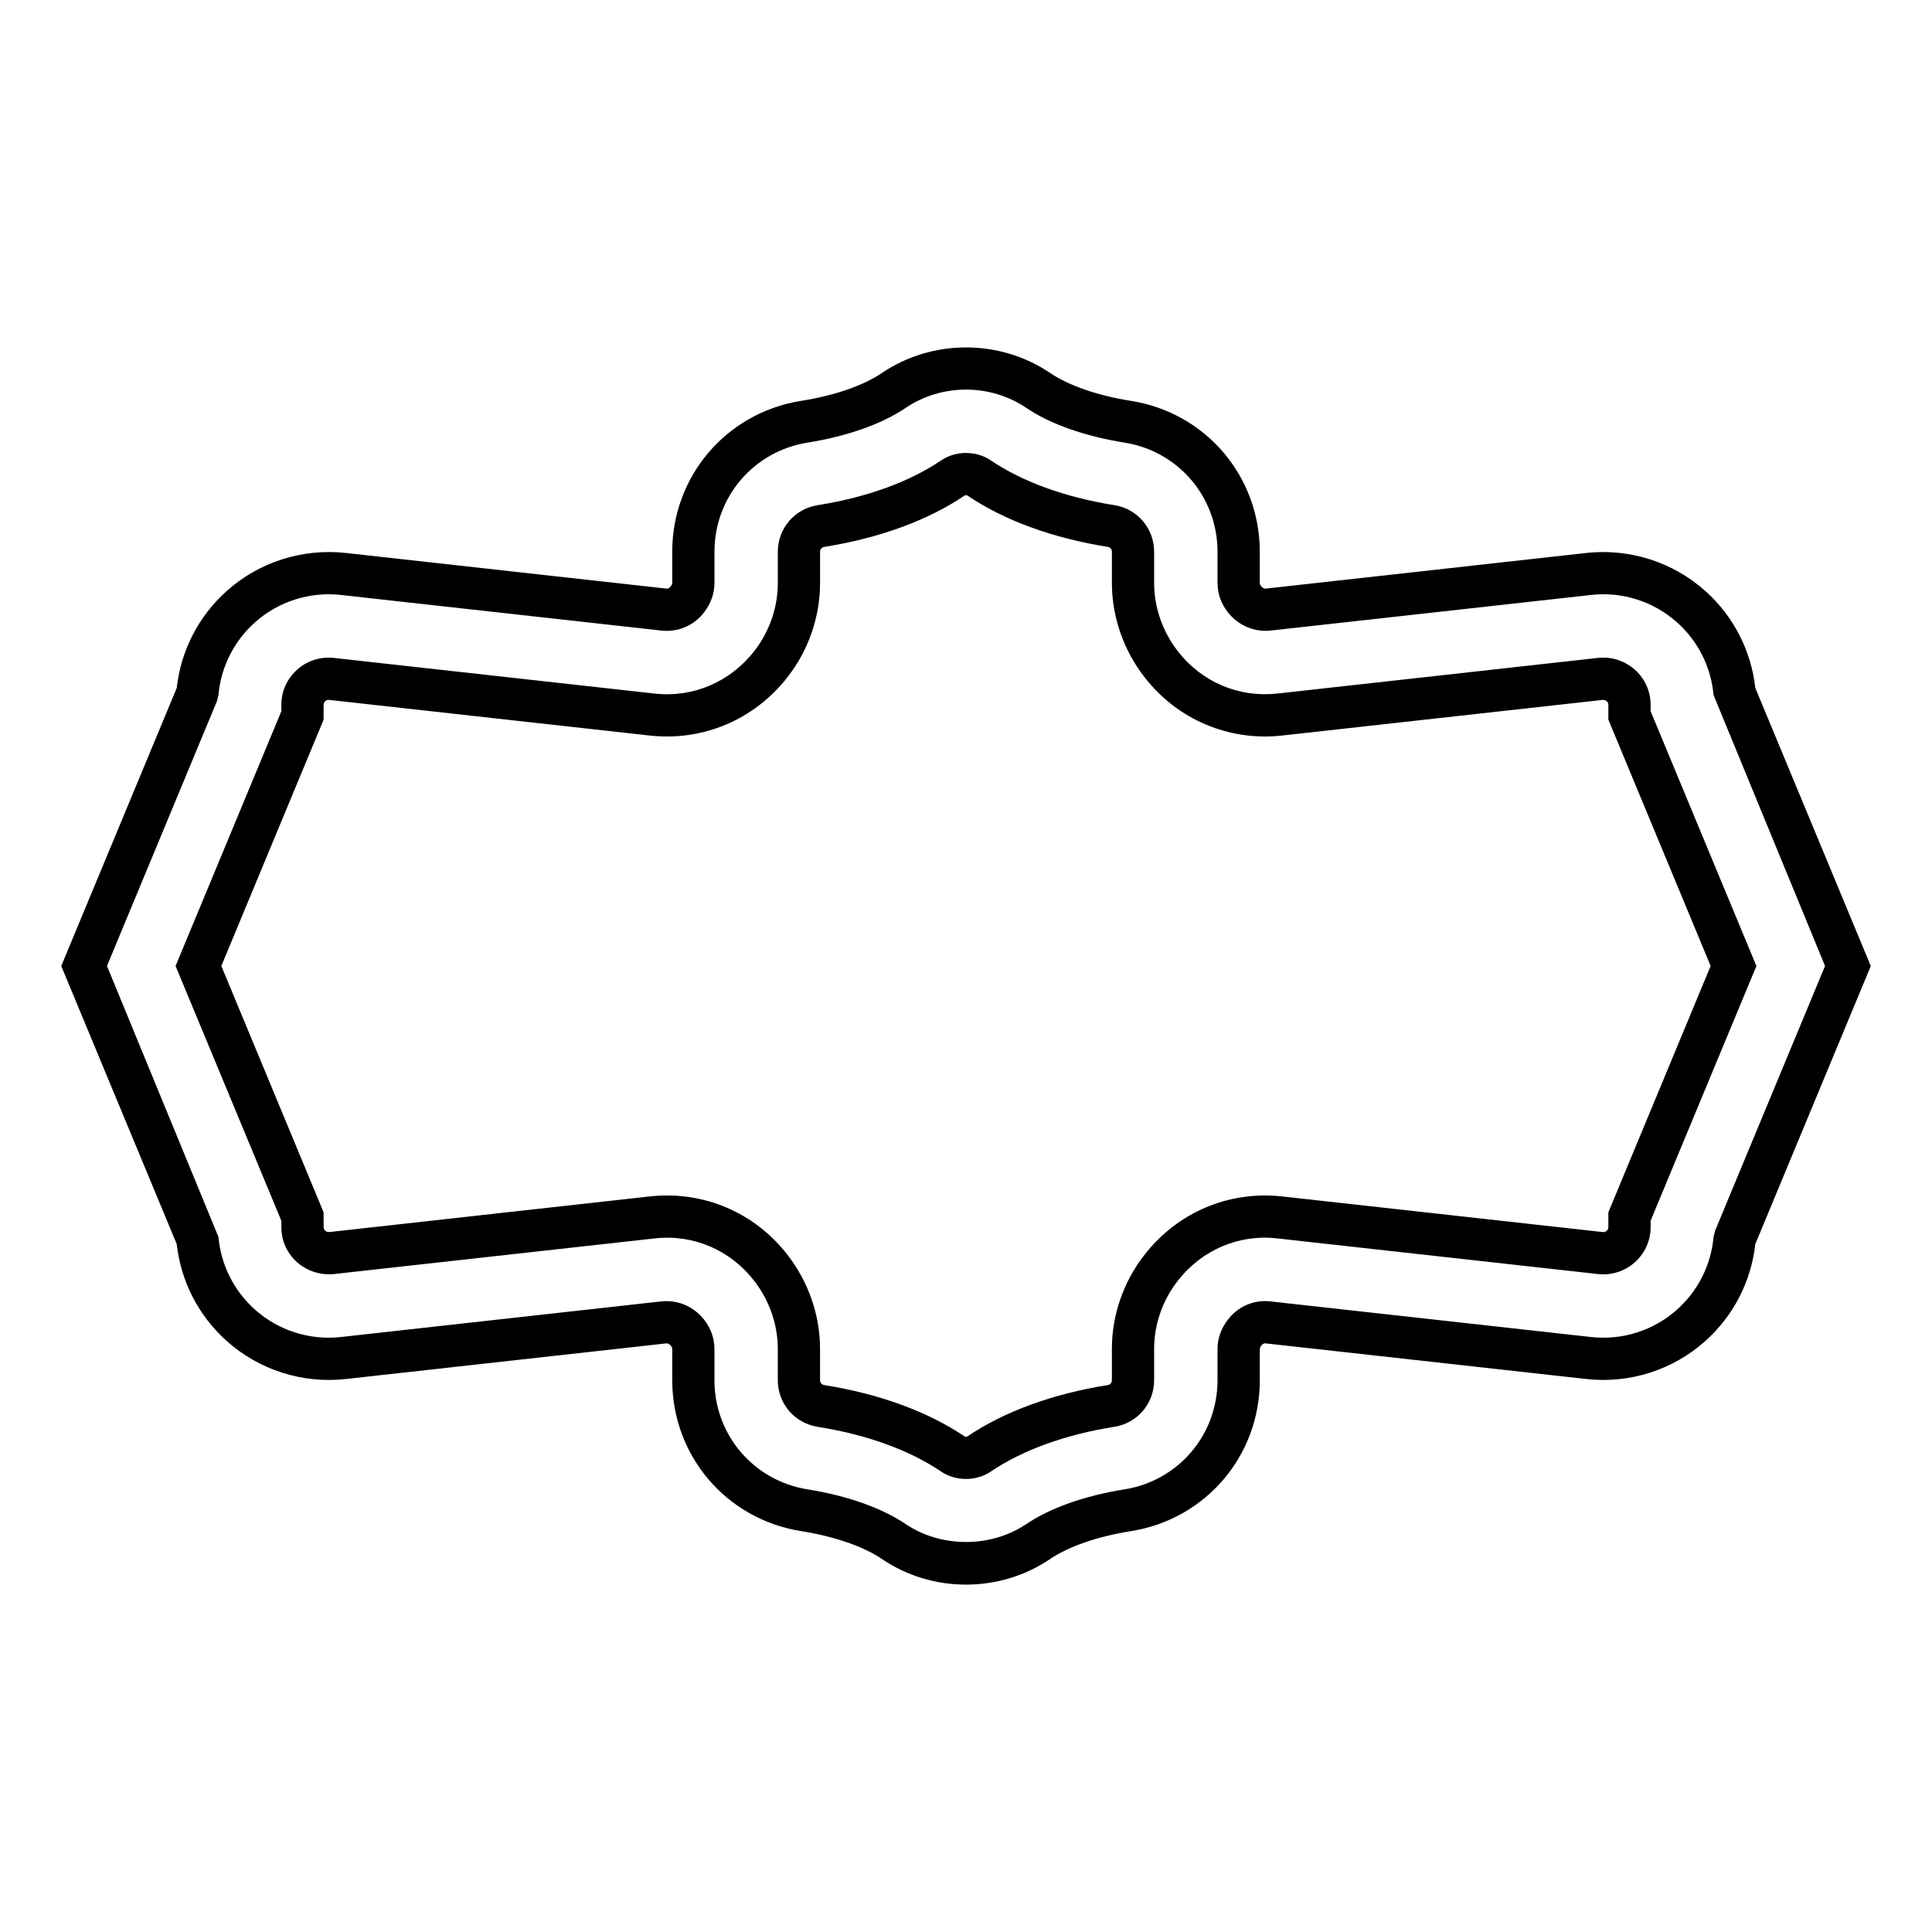
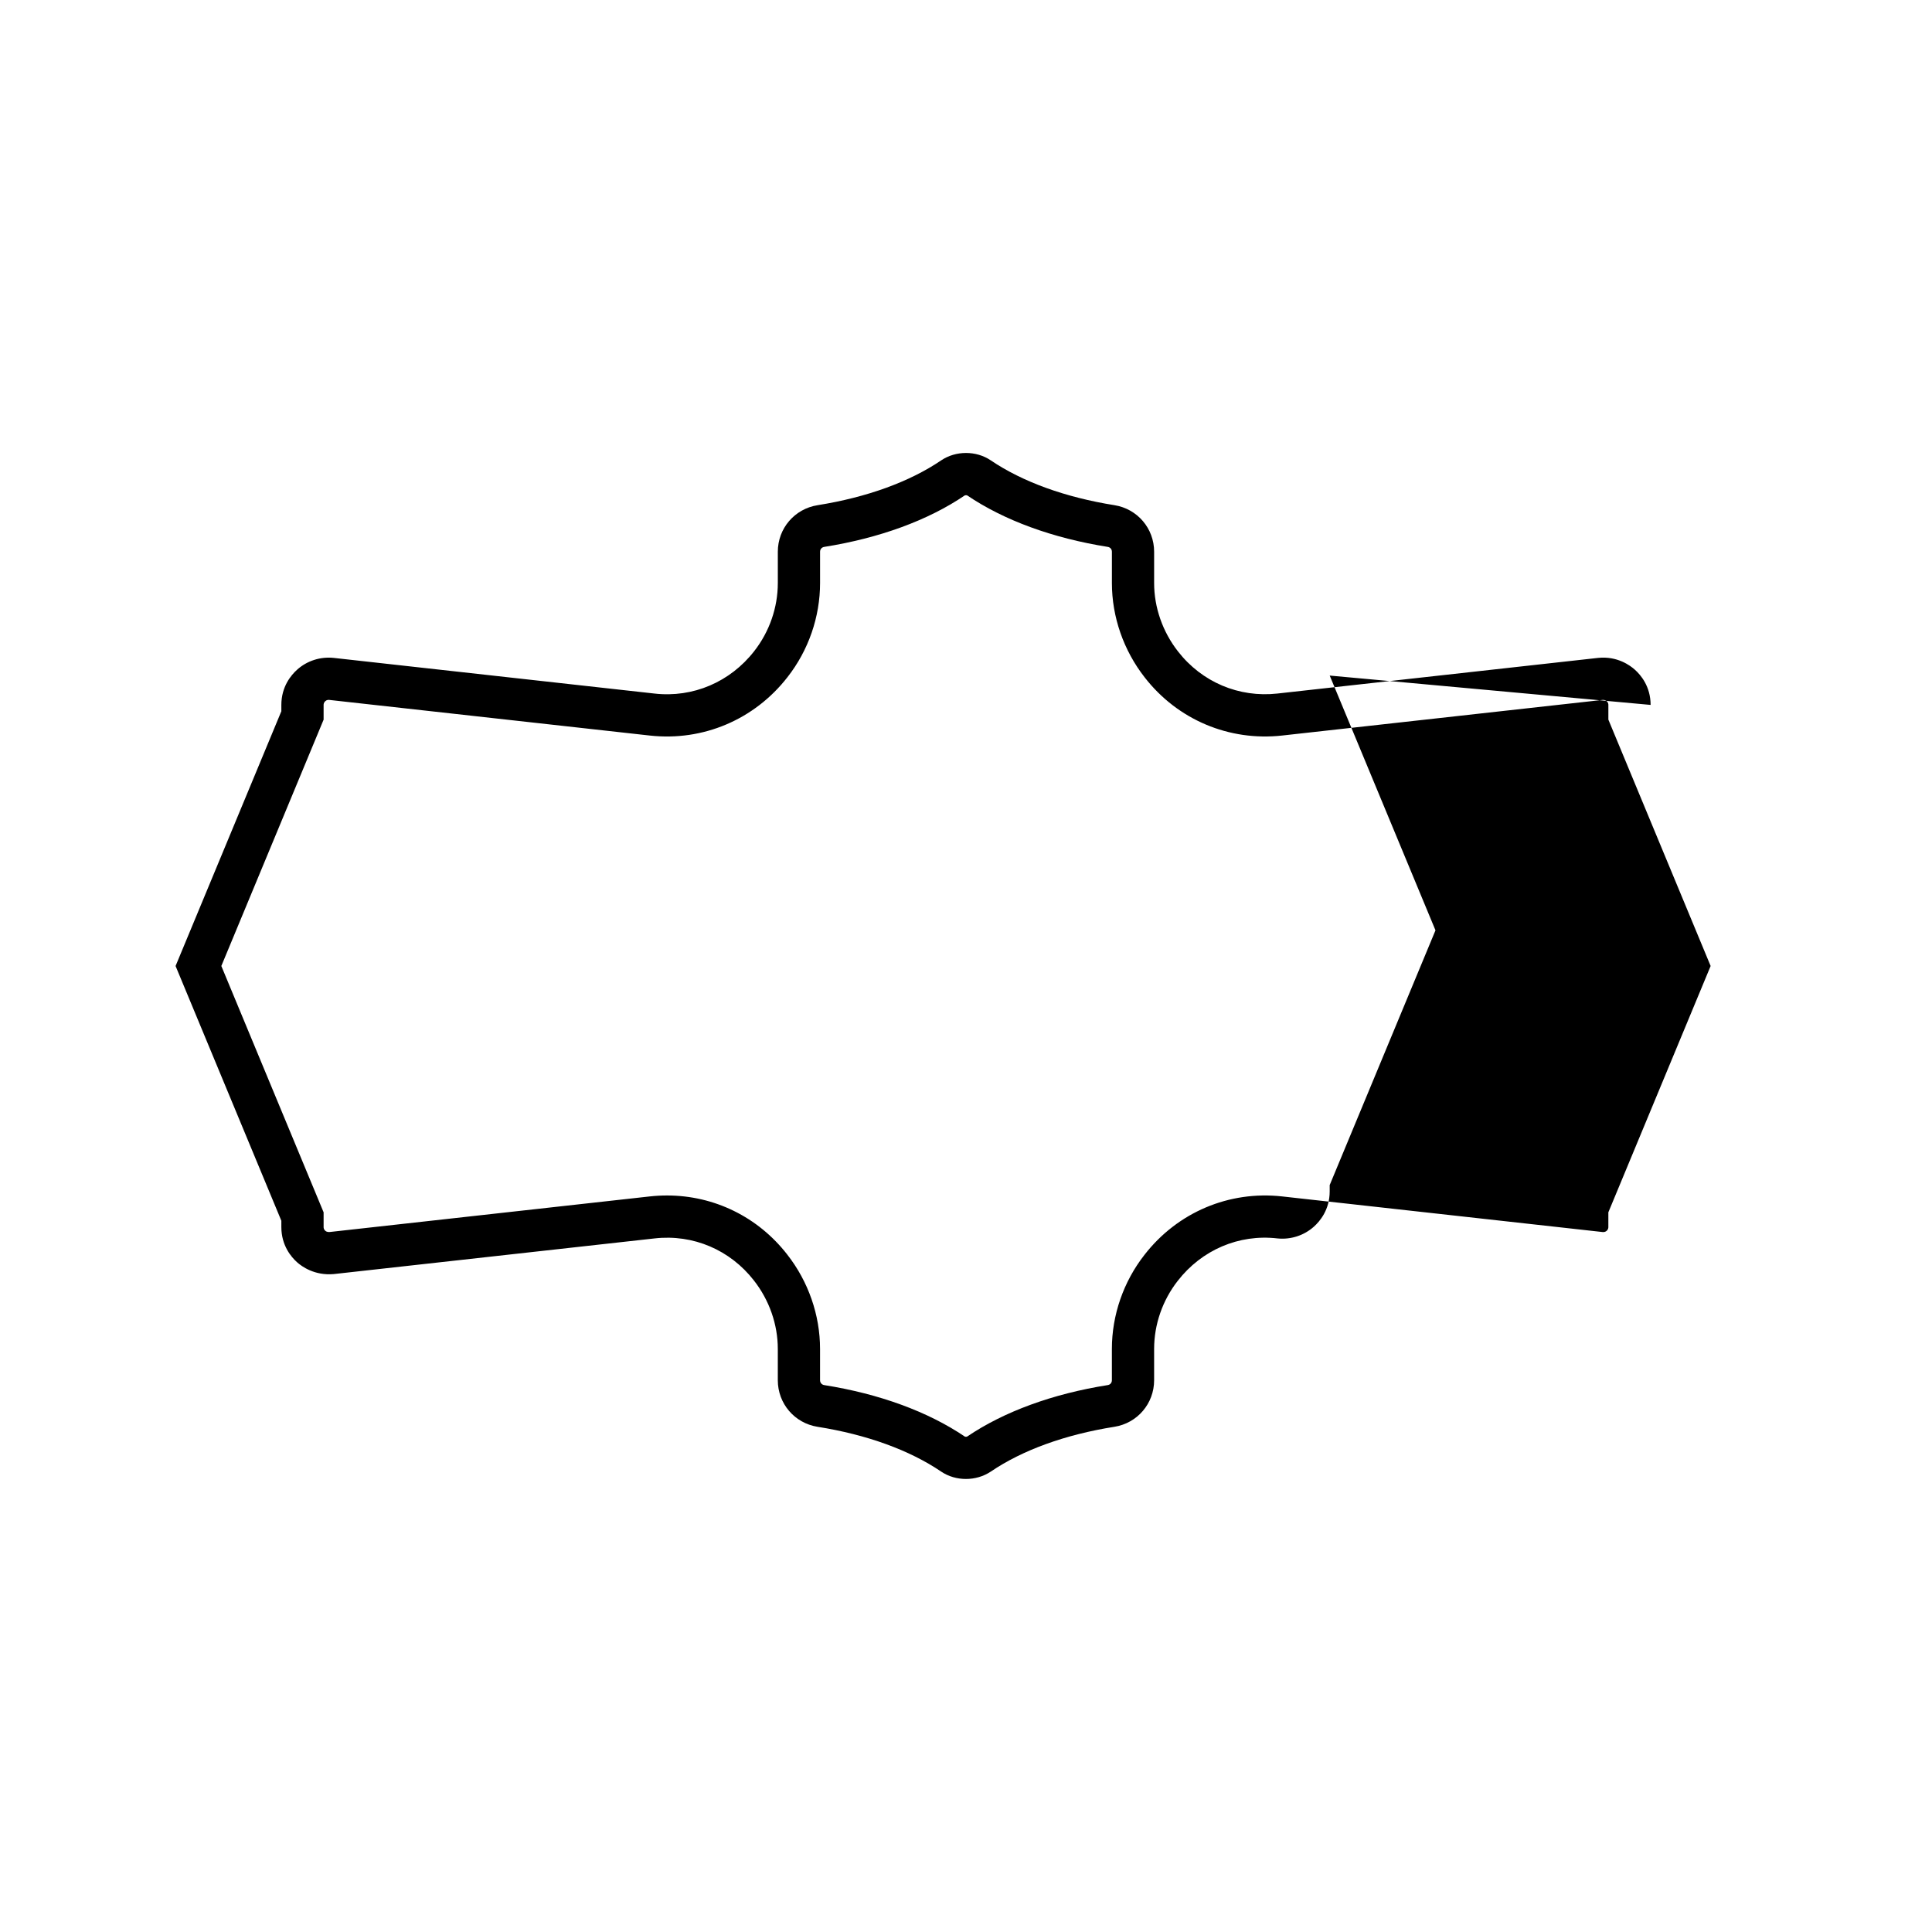
<svg xmlns="http://www.w3.org/2000/svg" fill="#000000" width="800px" height="800px" version="1.1" viewBox="144 144 512 512">
  <g>
-     <path d="m581.43 330.81c0-4.883-2.621-7.949-4.156-9.316-1.234-1.121-4.684-3.68-9.758-3.144l-84.988 9.445c-10.199 1.133-20.012-3.023-26.34-11.152-4.082-5.215-6.332-11.656-6.332-18.133v-8.293c0-6.176-4.43-11.371-10.527-12.34-13.027-2.078-24.355-6.184-32.777-11.883-3.859-2.609-9.254-2.598-13.133 0.012-8.391 5.691-19.715 9.797-32.746 11.875-6.109 0.969-10.543 6.156-10.543 12.34v8.293c0 6.477-2.215 12.879-6.258 18.047-6.356 8.172-16.219 12.398-26.418 11.238l-84.984-9.445c-3.535-0.383-7.113 0.754-9.727 3.117-1.562 1.395-4.184 4.461-4.184 9.344v1.672l-28.031 67.512 28.031 67.512v1.672c0 4.883 2.621 7.949 4.172 9.332 1.219 1.094 4.641 3.59 9.742 3.125l84.984-9.445c10.266-1.168 20.059 3.066 26.34 11.152 4.082 5.215 6.328 11.656 6.328 18.133v8.293c0 6.184 4.43 11.375 10.535 12.344 13.02 2.066 24.348 6.172 32.77 11.879 1.926 1.297 4.234 1.945 6.551 1.945s4.641-0.652 6.59-1.957c8.406-5.703 19.73-9.801 32.746-11.867 6.106-0.969 10.535-6.16 10.535-12.344v-8.293c0-6.477 2.219-12.879 6.262-18.047 6.356-8.18 16.188-12.426 26.418-11.238l85.047 9.453c3.555 0.367 7.066-0.793 9.664-3.121 1.562-1.395 4.184-4.461 4.184-9.344v-1.672l28.035-67.512-28.031-67.512zm15.906 69.188-27.105 65.281v3.902c0 0.148 0 0.598-0.453 1-0.133 0.121-0.496 0.379-1.027 0.328l-84.973-9.445c-14.098-1.562-27.734 4.215-36.484 15.488-5.566 7.106-8.633 15.957-8.633 24.93v8.293c0 0.668-0.441 1.188-1.098 1.289-14.625 2.316-27.516 7.043-37.246 13.633-0.145 0.082-0.504 0.082-0.613 0.023-9.766-6.613-22.664-11.34-37.285-13.656-0.648-0.105-1.098-0.633-1.098-1.289v-8.293c0-8.965-3.09-17.859-8.695-25.016-7.731-9.949-19.34-15.652-31.863-15.652-1.508 0-3.027 0.082-4.547 0.25l-84.863 9.434c-0.664 0.055-1.043-0.223-1.152-0.328-0.441-0.395-0.441-0.844-0.441-0.988v-3.902l-27.105-65.281 27.105-65.281v-3.906c0-0.148 0-0.598 0.469-1.016 0.418-0.371 0.875-0.328 1.012-0.312l84.973 9.445c14.078 1.559 27.73-4.215 36.488-15.488 5.562-7.106 8.625-15.961 8.625-24.93v-8.293c0-0.66 0.441-1.18 1.105-1.285 14.645-2.328 27.531-7.051 37.246-13.645 0.145-0.066 0.496-0.07 0.613-0.016 9.754 6.609 22.648 11.332 37.281 13.66 0.652 0.105 1.094 0.625 1.094 1.285v8.293c0 8.973 3.094 17.859 8.699 25.02 8.727 11.219 22.359 16.953 36.41 15.395l84.938-9.441c0.559-0.051 0.93 0.195 1.082 0.332 0.441 0.395 0.441 0.844 0.441 0.988v3.902z" />
-     <path d="m595.93 300.62c-8.57-7.668-20.031-11.328-31.5-10.082l-84.953 9.445c-0.168 0.004-0.715 0.082-1.316-0.695-0.188-0.242-0.305-0.535-0.305-0.777v-8.293c0-20.035-14.352-36.852-34.121-39.977-8.879-1.414-16.504-4.051-21.473-7.414-13.305-9.008-31.195-9.004-44.523 0.004-4.957 3.363-12.578 5.992-21.449 7.406-19.781 3.133-34.141 19.949-34.141 39.977v8.293c0 0.328-0.242 0.711-0.441 0.969-0.305 0.387-0.684 0.551-1.152 0.504l-84.98-9.445c-11.445-1.246-22.93 2.41-31.496 10.086-7.453 6.676-12.137 15.766-13.242 25.684l-30.609 73.695 30.605 73.695c1.109 9.918 5.789 19.008 13.246 25.684 8.559 7.664 20.043 11.34 31.5 10.082l84.945-9.445c0.176-0.004 0.738-0.07 1.324 0.688 0.188 0.242 0.301 0.535 0.301 0.781v8.293c0 20.023 14.355 36.84 34.137 39.984 8.863 1.41 16.488 4.039 21.465 7.406 6.539 4.43 14.238 6.769 22.262 6.769 8.02-0.004 15.715-2.352 22.262-6.773 4.961-3.363 12.582-5.992 21.453-7.402 19.777-3.137 34.133-19.953 34.133-39.984v-8.293c0-0.324 0.242-0.707 0.445-0.969 0.301-0.383 0.688-0.562 1.152-0.504l84.98 9.445c11.457 1.266 22.926-2.41 31.492-10.078 7.453-6.676 12.137-15.766 13.242-25.684l30.605-73.695-30.605-73.695c-1.109-9.918-5.785-19.012-13.242-25.684zm2.586 169.54-0.406 1.645c-0.668 7.43-4.094 14.25-9.648 19.227-6.195 5.555-14.516 8.223-22.797 7.293l-85.016-9.445c-4.336-0.488-8.508 1.324-11.184 4.758-1.836 2.356-2.809 5.074-2.809 7.844v8.293c0 14.492-10.383 26.656-24.691 28.93-10.461 1.66-19.684 4.926-25.973 9.184-9.367 6.332-22.602 6.348-31.977 0.004-6.305-4.269-15.535-7.531-25.98-9.191-14.312-2.281-24.699-14.441-24.699-28.93v-8.293c0-2.738-0.949-5.465-2.656-7.648-2.473-3.199-6.148-5.019-10.055-5.019-0.434 0-0.871 0.023-1.312 0.066l-84.973 9.445c-8.293 0.93-16.605-1.738-22.801-7.293-5.559-4.977-8.98-11.797-9.648-19.227l-29.539-71.805 29.133-70.164 0.406-1.645c0.668-7.43 4.094-14.25 9.648-19.227 6.203-5.555 14.508-8.215 22.797-7.293l85.008 9.445c4.328 0.461 8.512-1.312 11.191-4.758 1.836-2.356 2.805-5.066 2.805-7.844v-8.293c0-14.492 10.387-26.656 24.703-28.926 10.461-1.668 19.684-4.93 25.965-9.191 9.574-6.469 22.418-6.473 31.973-0.004 6.293 4.266 15.523 7.527 25.992 9.195 14.301 2.262 24.684 14.426 24.684 28.926v8.293c0 2.738 0.953 5.465 2.668 7.66 2.762 3.555 7.027 5.383 11.359 4.941l84.98-9.445c8.305-0.93 16.59 1.738 22.797 7.293 5.559 4.977 8.98 11.797 9.648 19.227l29.543 71.809z" />
+     <path d="m581.43 330.81c0-4.883-2.621-7.949-4.156-9.316-1.234-1.121-4.684-3.68-9.758-3.144l-84.988 9.445c-10.199 1.133-20.012-3.023-26.34-11.152-4.082-5.215-6.332-11.656-6.332-18.133v-8.293c0-6.176-4.43-11.371-10.527-12.34-13.027-2.078-24.355-6.184-32.777-11.883-3.859-2.609-9.254-2.598-13.133 0.012-8.391 5.691-19.715 9.797-32.746 11.875-6.109 0.969-10.543 6.156-10.543 12.34v8.293c0 6.477-2.215 12.879-6.258 18.047-6.356 8.172-16.219 12.398-26.418 11.238l-84.984-9.445c-3.535-0.383-7.113 0.754-9.727 3.117-1.562 1.395-4.184 4.461-4.184 9.344v1.672l-28.031 67.512 28.031 67.512v1.672c0 4.883 2.621 7.949 4.172 9.332 1.219 1.094 4.641 3.59 9.742 3.125l84.984-9.445c10.266-1.168 20.059 3.066 26.34 11.152 4.082 5.215 6.328 11.656 6.328 18.133v8.293c0 6.184 4.43 11.375 10.535 12.344 13.02 2.066 24.348 6.172 32.77 11.879 1.926 1.297 4.234 1.945 6.551 1.945s4.641-0.652 6.59-1.957c8.406-5.703 19.73-9.801 32.746-11.867 6.106-0.969 10.535-6.16 10.535-12.344v-8.293c0-6.477 2.219-12.879 6.262-18.047 6.356-8.18 16.188-12.426 26.418-11.238c3.555 0.367 7.066-0.793 9.664-3.121 1.562-1.395 4.184-4.461 4.184-9.344v-1.672l28.035-67.512-28.031-67.512zm15.906 69.188-27.105 65.281v3.902c0 0.148 0 0.598-0.453 1-0.133 0.121-0.496 0.379-1.027 0.328l-84.973-9.445c-14.098-1.562-27.734 4.215-36.484 15.488-5.566 7.106-8.633 15.957-8.633 24.93v8.293c0 0.668-0.441 1.188-1.098 1.289-14.625 2.316-27.516 7.043-37.246 13.633-0.145 0.082-0.504 0.082-0.613 0.023-9.766-6.613-22.664-11.34-37.285-13.656-0.648-0.105-1.098-0.633-1.098-1.289v-8.293c0-8.965-3.09-17.859-8.695-25.016-7.731-9.949-19.34-15.652-31.863-15.652-1.508 0-3.027 0.082-4.547 0.25l-84.863 9.434c-0.664 0.055-1.043-0.223-1.152-0.328-0.441-0.395-0.441-0.844-0.441-0.988v-3.902l-27.105-65.281 27.105-65.281v-3.906c0-0.148 0-0.598 0.469-1.016 0.418-0.371 0.875-0.328 1.012-0.312l84.973 9.445c14.078 1.559 27.73-4.215 36.488-15.488 5.562-7.106 8.625-15.961 8.625-24.93v-8.293c0-0.66 0.441-1.18 1.105-1.285 14.645-2.328 27.531-7.051 37.246-13.645 0.145-0.066 0.496-0.07 0.613-0.016 9.754 6.609 22.648 11.332 37.281 13.66 0.652 0.105 1.094 0.625 1.094 1.285v8.293c0 8.973 3.094 17.859 8.699 25.02 8.727 11.219 22.359 16.953 36.41 15.395l84.938-9.441c0.559-0.051 0.93 0.195 1.082 0.332 0.441 0.395 0.441 0.844 0.441 0.988v3.902z" />
  </g>
</svg>